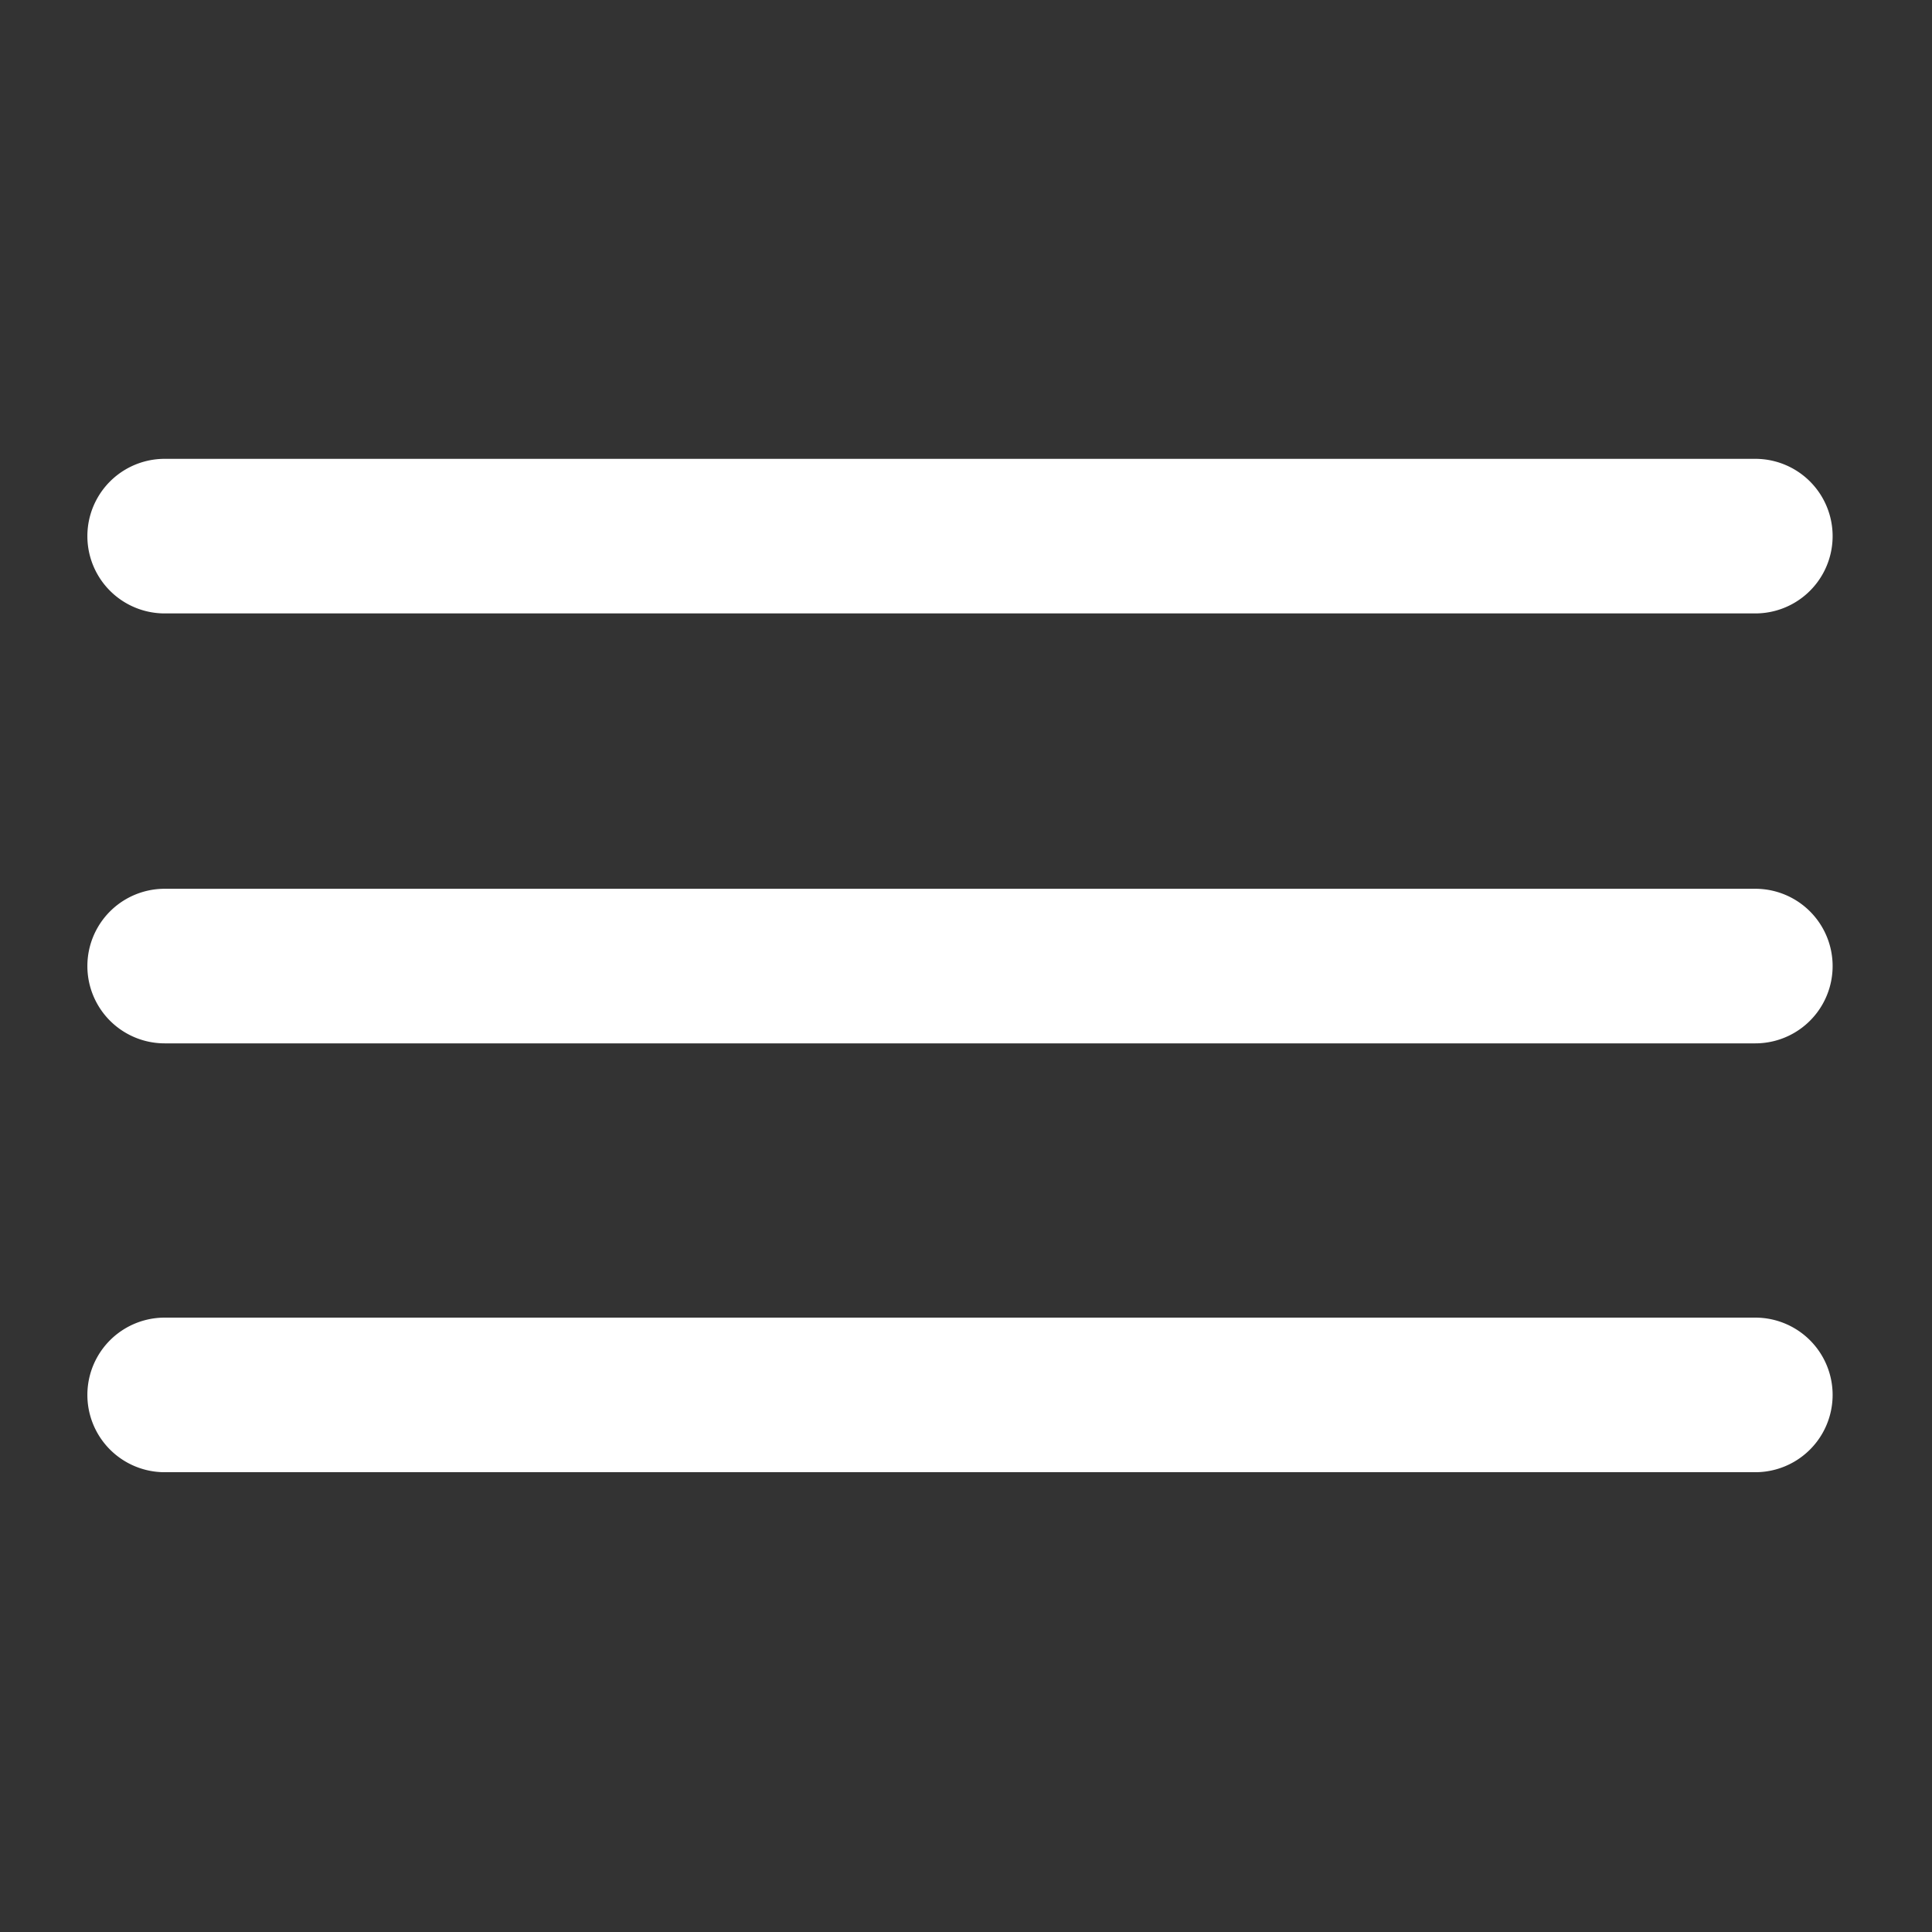
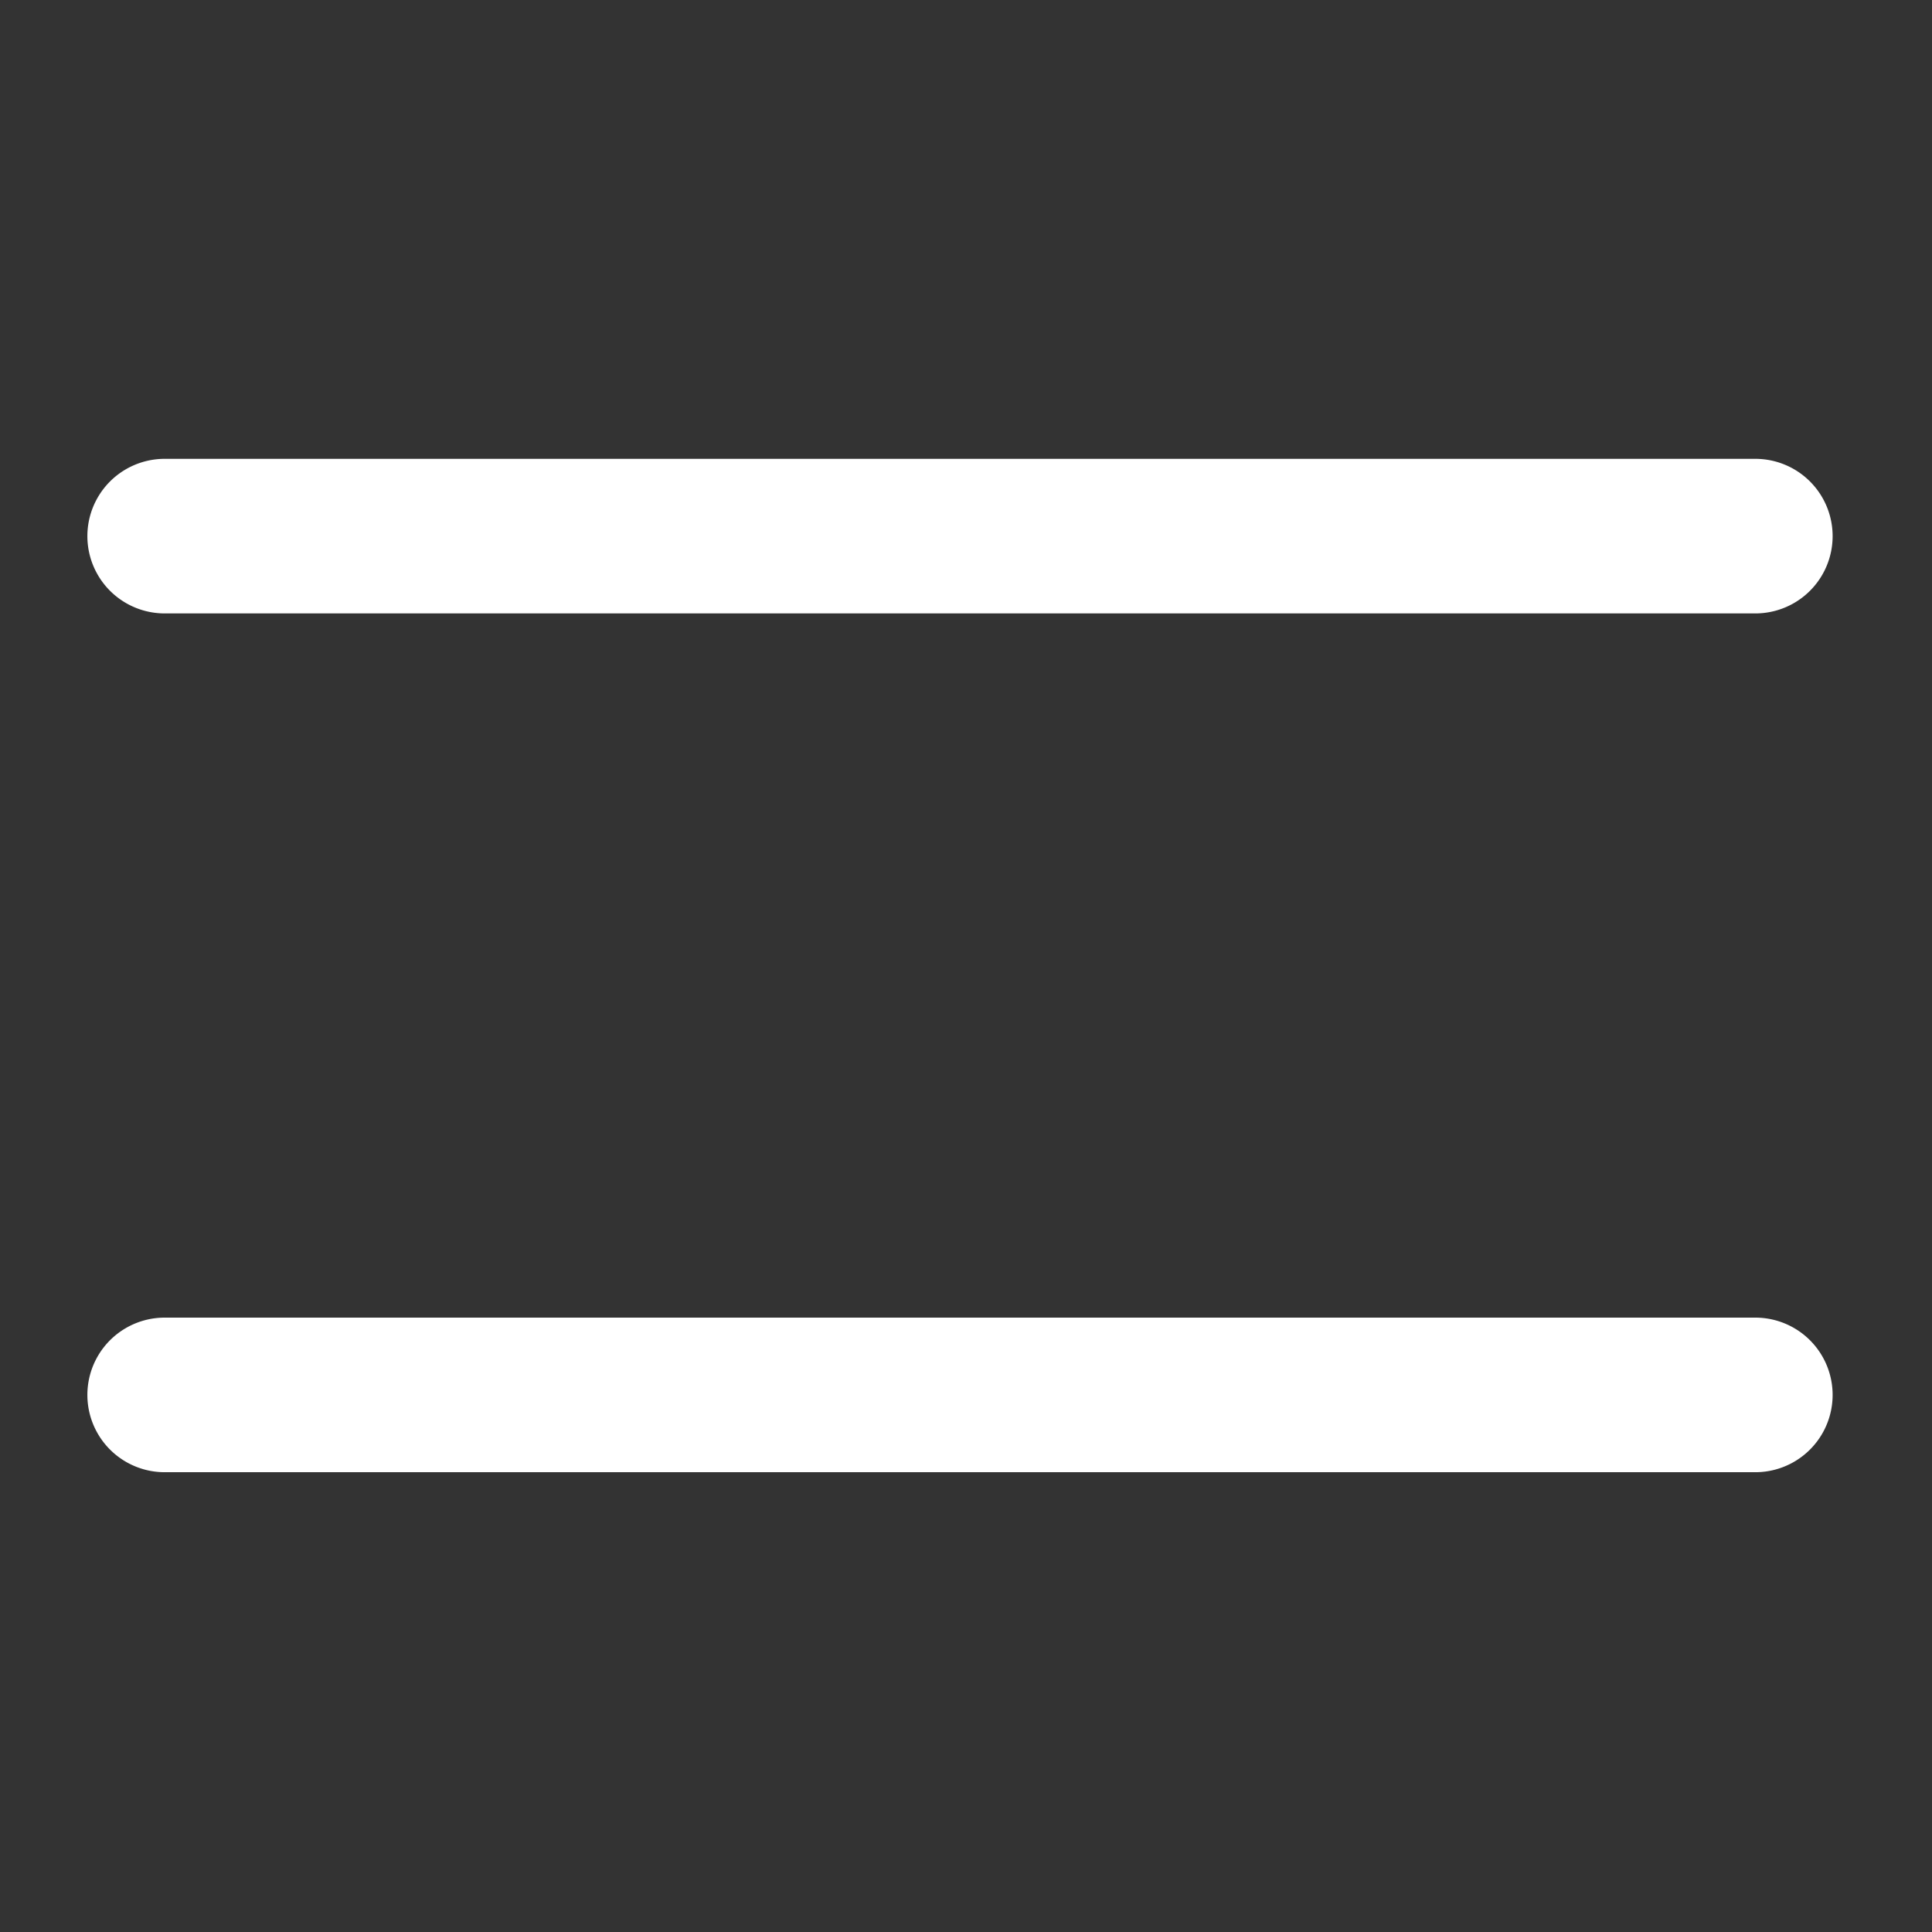
<svg xmlns="http://www.w3.org/2000/svg" id="Capa_1" data-name="Capa 1" viewBox="0 0 141.73 141.73">
  <rect x="0" y="0" width="141.73" height="141.73" fill="#333333" stroke="none" />
  <defs>
    <style>.cls-1{fill:#fff;}</style>
  </defs>
  <path class="cls-1" d="M128.77,45H12.08a5.67,5.67,0,0,1,0-11.34H128.77a5.67,5.67,0,0,1,0,11.34Z" />
-   <path class="cls-1" d="M128.77,76.54H12.08a5.67,5.67,0,0,1,0-11.34H128.77a5.67,5.67,0,0,1,0,11.34Z" />
  <path class="cls-1" d="M128.77,108H12.08a5.67,5.67,0,0,1,0-11.34H128.77a5.67,5.67,0,0,1,0,11.34Z" />
</svg>